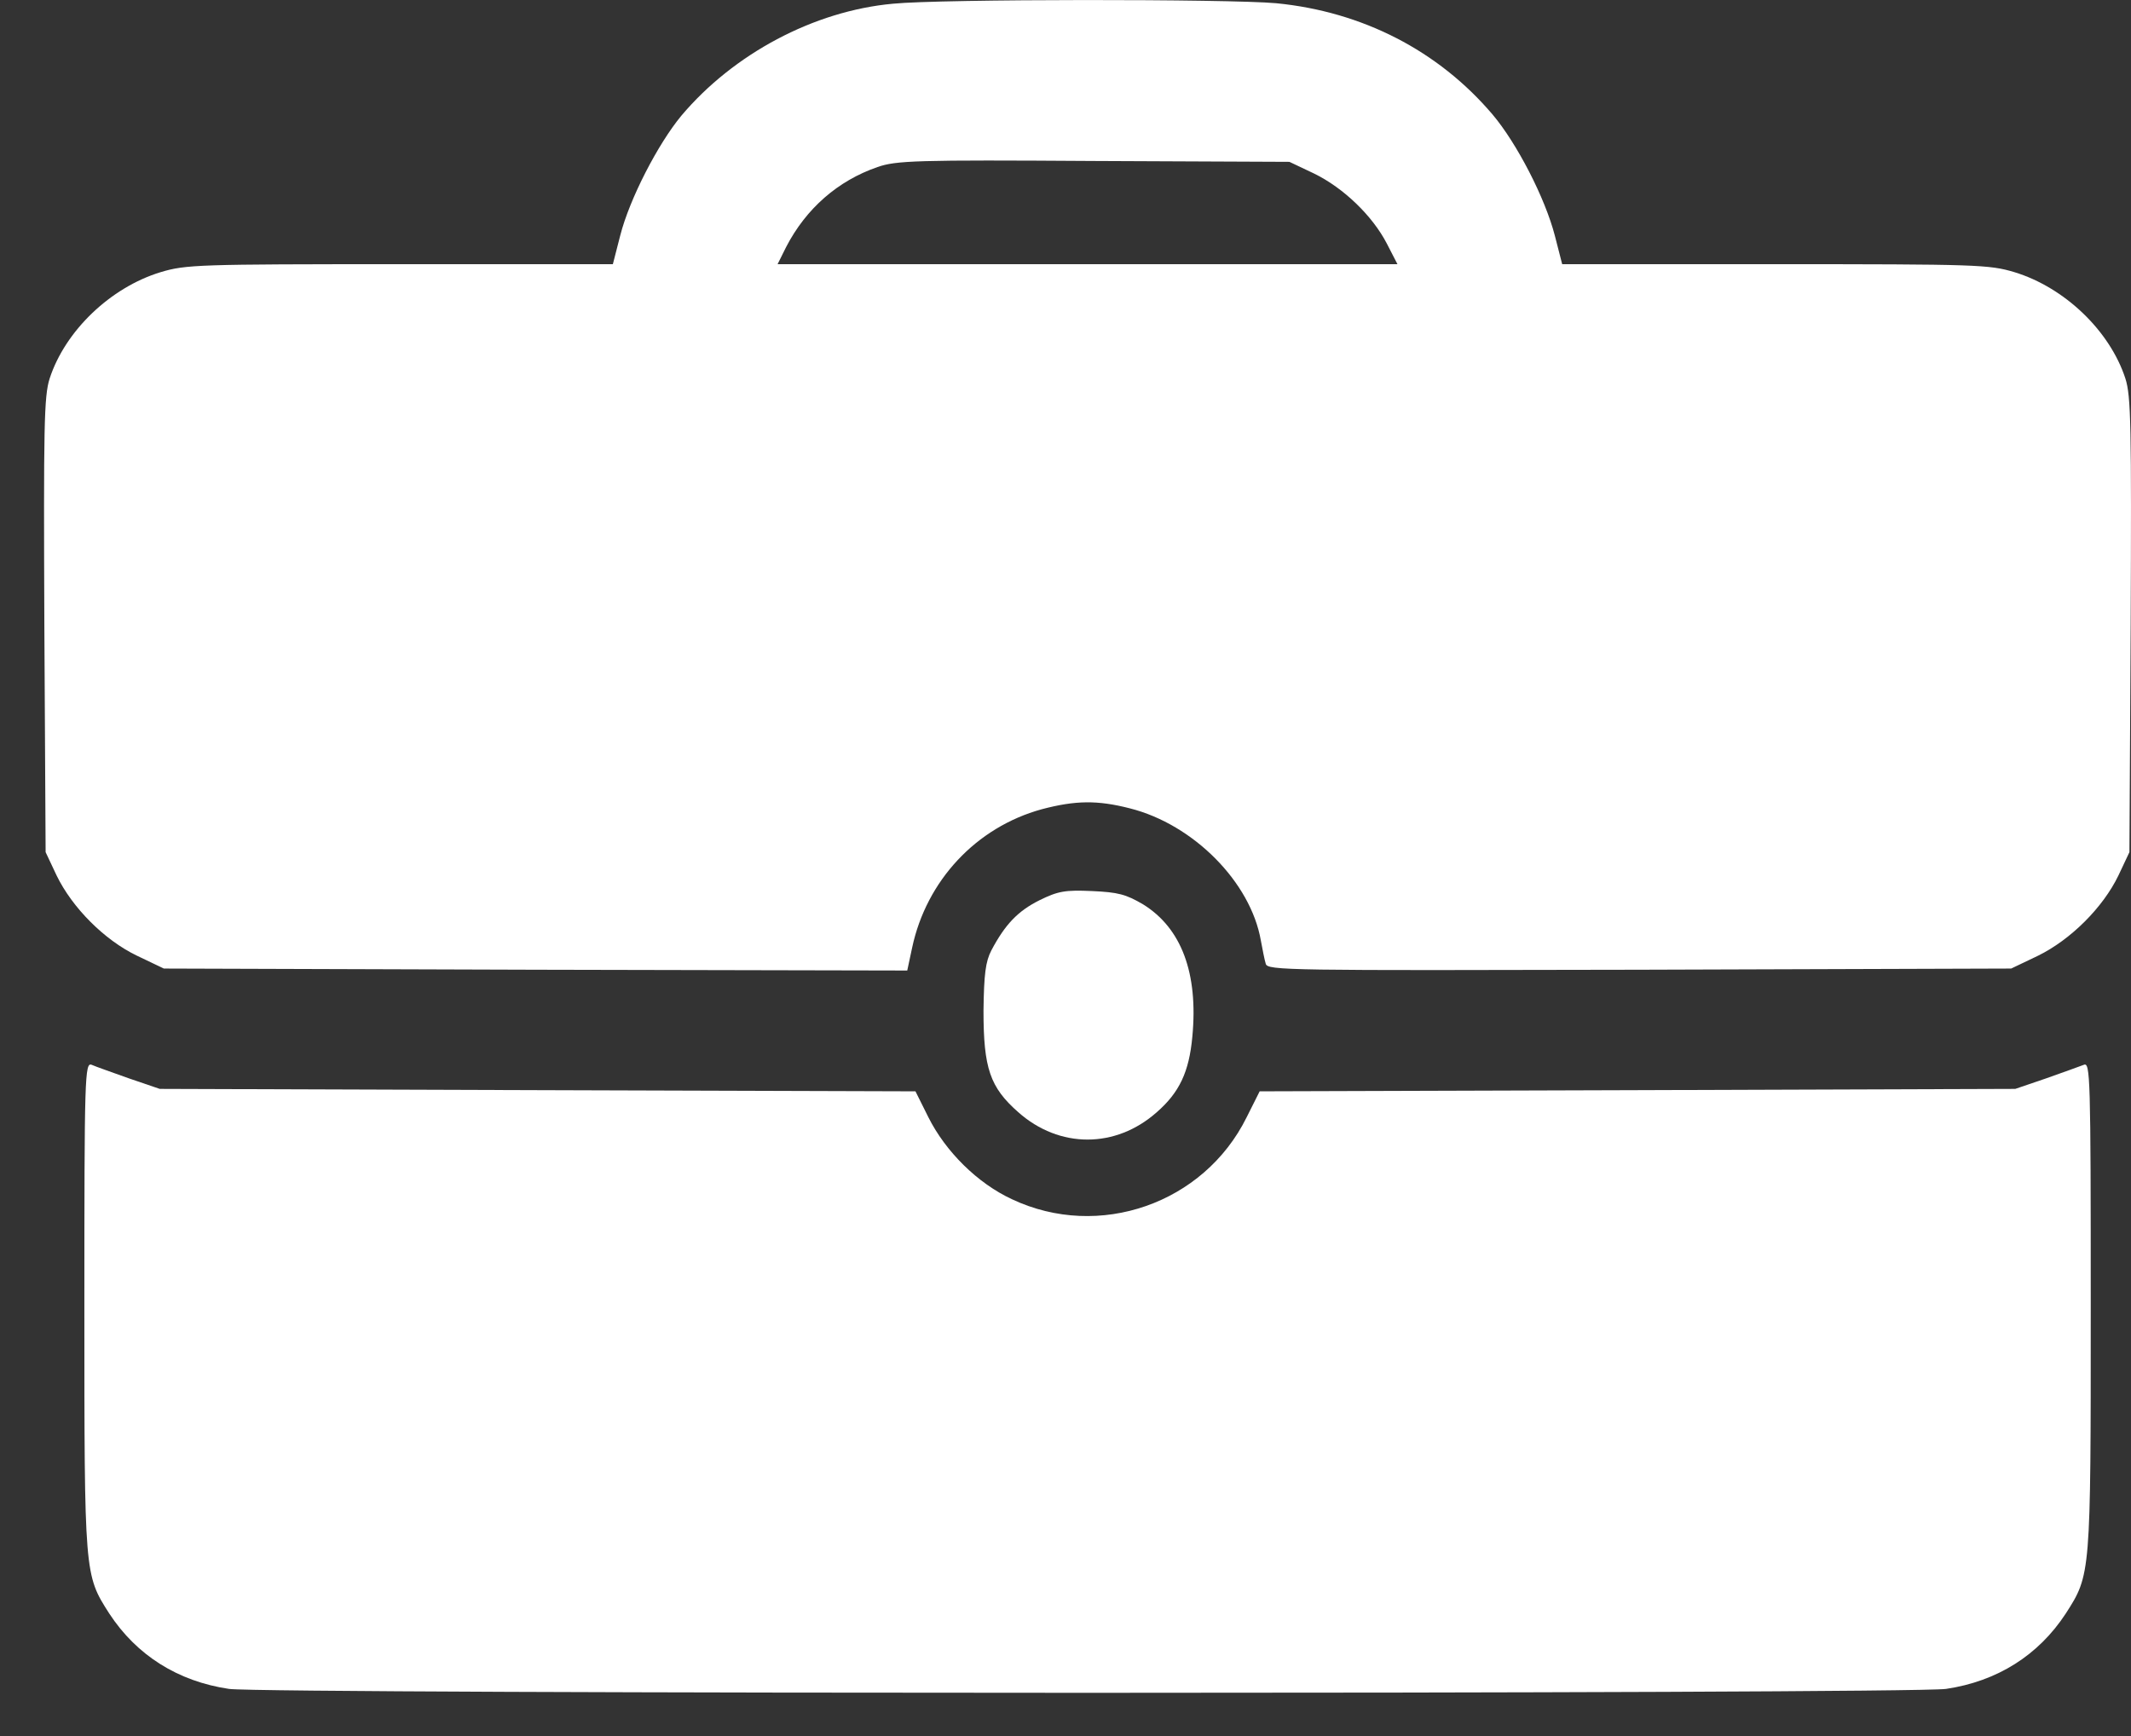
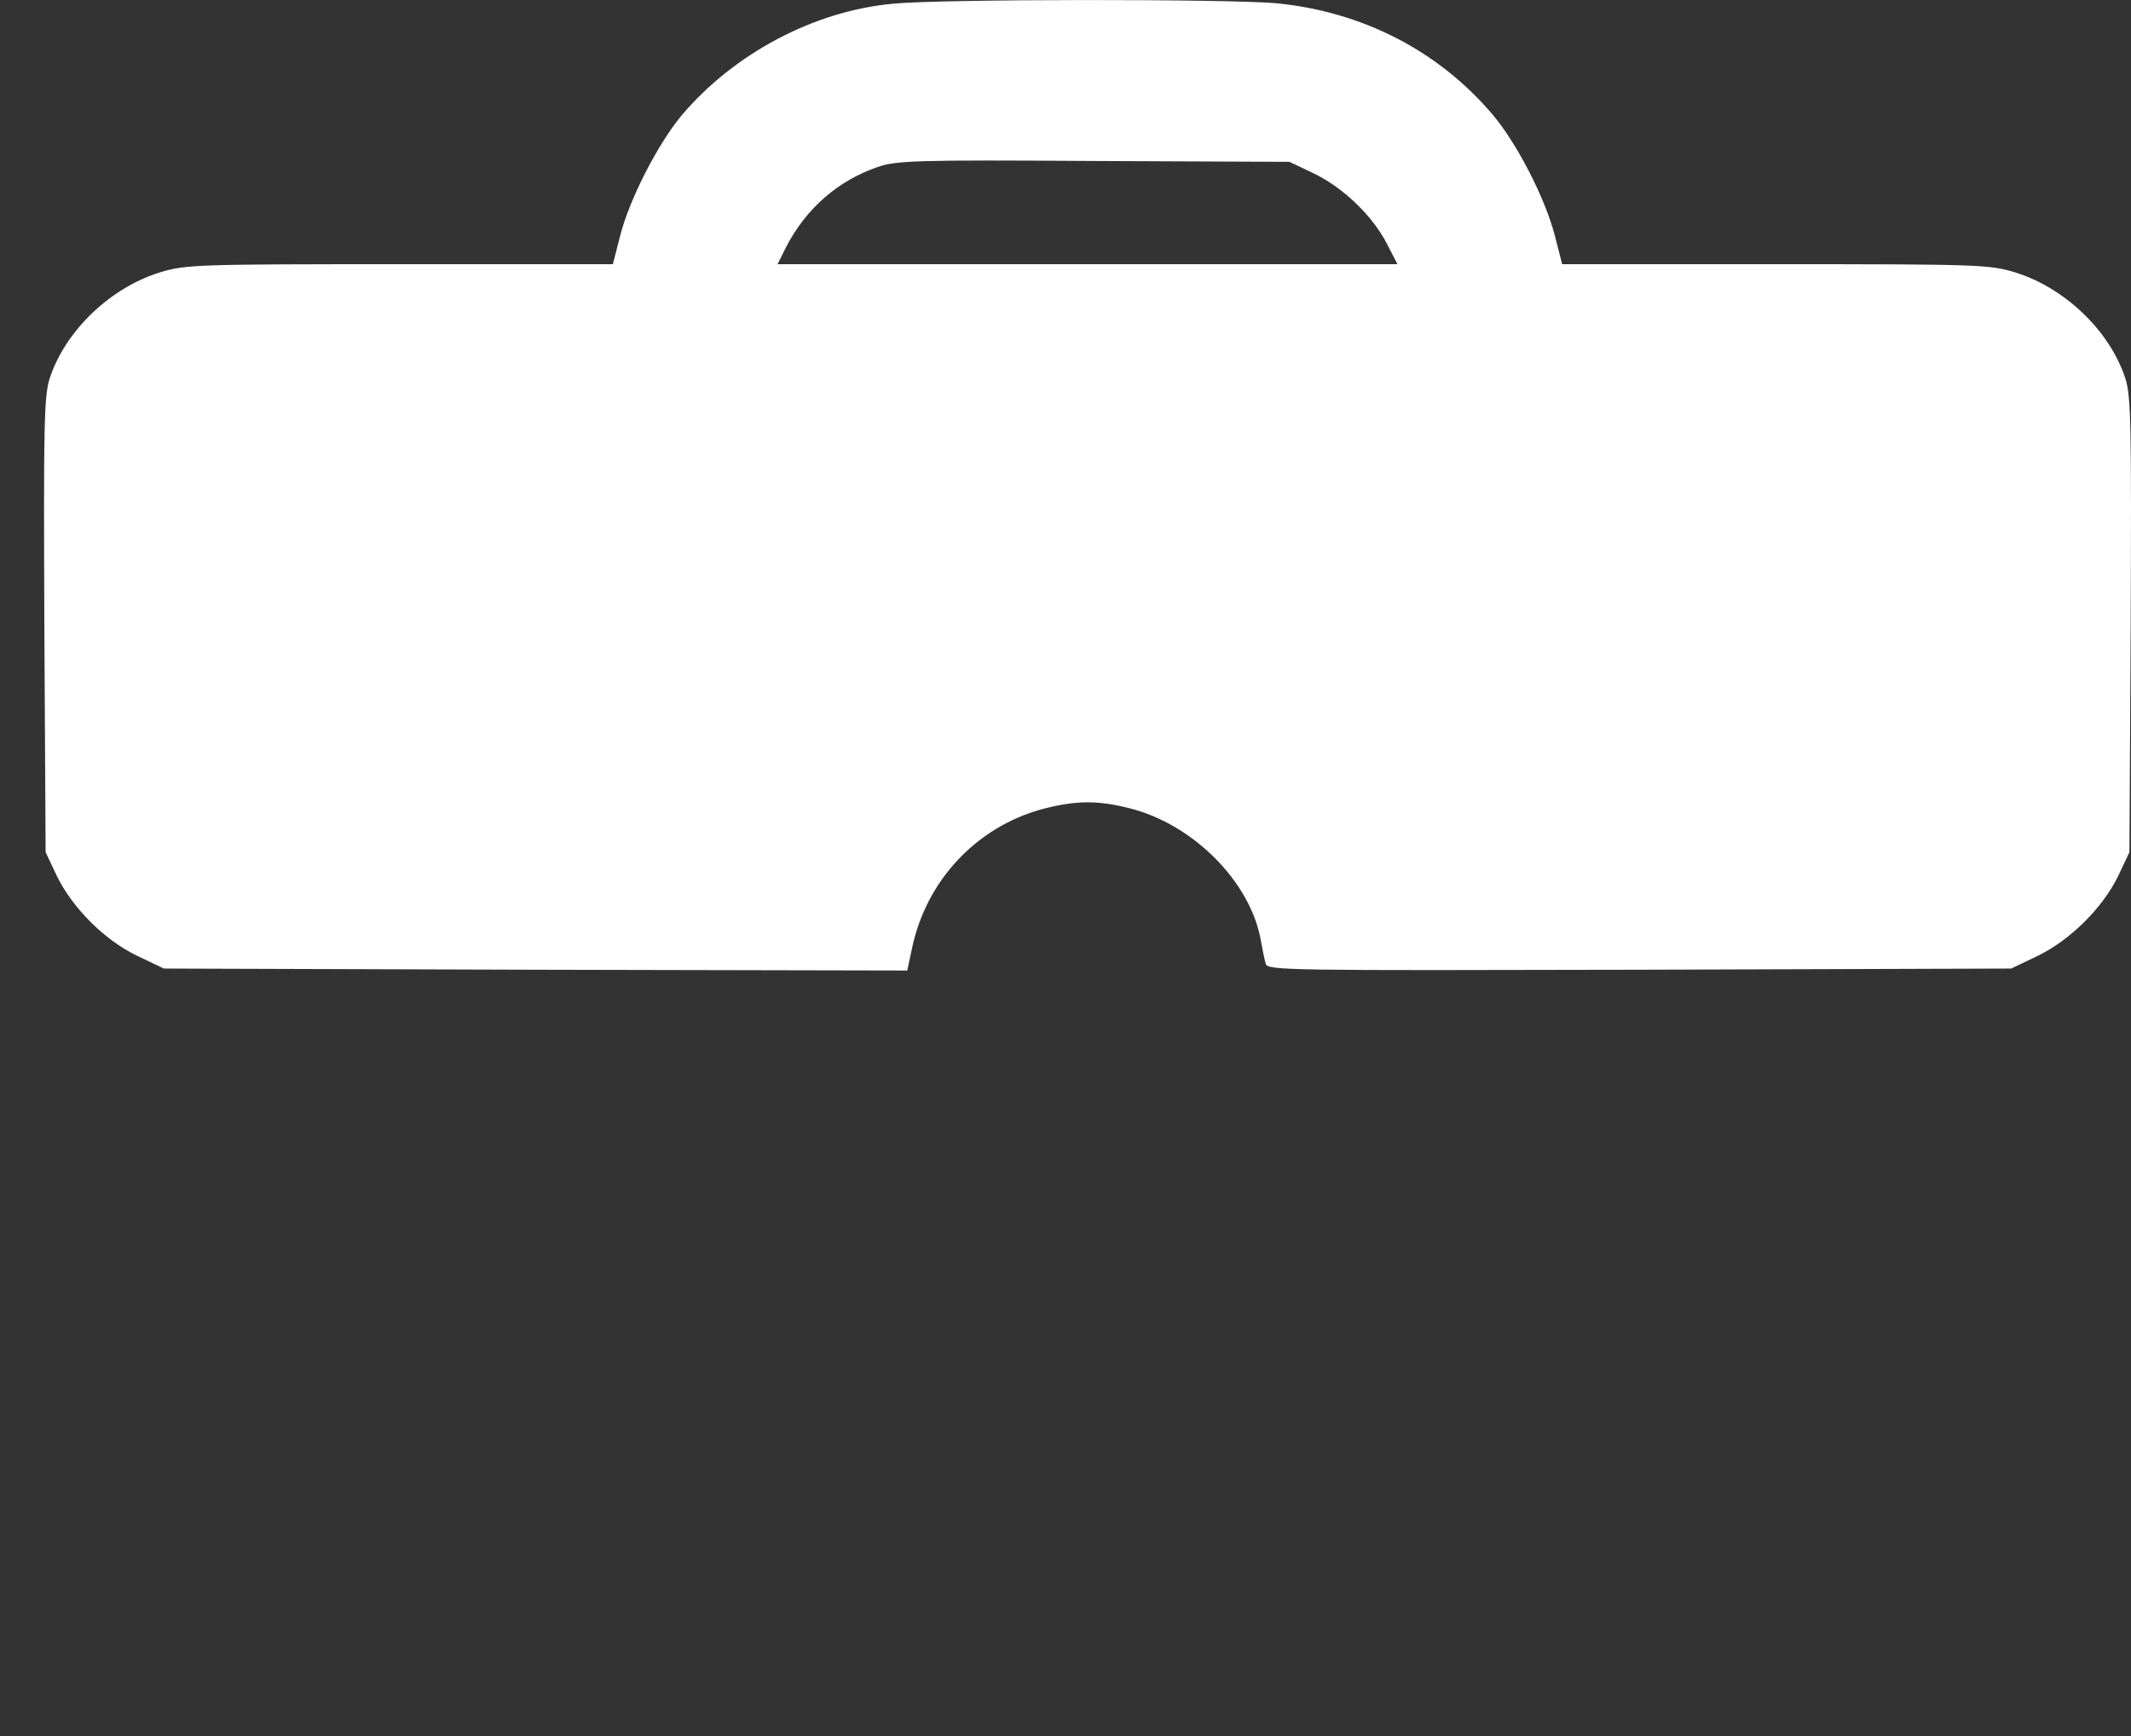
<svg xmlns="http://www.w3.org/2000/svg" width="27" height="22" viewBox="0 0 27 22" fill="none">
  <rect x="0" y="0" width="27" height="22" fill="#333333" stroke="none" />
  <path d="M11.315 0.047C10.312 0.138 9.294 0.682 8.633 1.466C8.338 1.822 7.977 2.518 7.858 2.986L7.765 3.348H5.068C2.51 3.348 2.355 3.353 2.035 3.449C1.399 3.643 0.826 4.192 0.629 4.797C0.557 5.021 0.552 5.407 0.562 7.925L0.578 10.799L0.717 11.094C0.914 11.501 1.322 11.913 1.735 12.111L2.076 12.274L6.788 12.289L11.495 12.299L11.557 12.009C11.738 11.16 12.368 10.483 13.2 10.255C13.624 10.143 13.903 10.138 14.316 10.244C15.123 10.448 15.846 11.18 15.975 11.918C15.996 12.03 16.021 12.162 16.037 12.213C16.058 12.299 16.3 12.299 20.77 12.289L25.482 12.274L25.823 12.111C26.236 11.908 26.645 11.501 26.841 11.094L26.98 10.799L26.996 7.925C27.006 5.407 27.001 5.021 26.929 4.797C26.732 4.192 26.159 3.643 25.523 3.449C25.203 3.353 25.048 3.348 22.49 3.348H19.793L19.7 2.986C19.576 2.508 19.22 1.817 18.91 1.45C18.223 0.642 17.262 0.148 16.171 0.041C15.572 -0.014 11.924 -0.014 11.315 0.047ZM16.647 2.198C17.024 2.381 17.391 2.737 17.572 3.088L17.706 3.348H13.779H9.852L9.961 3.129C10.214 2.641 10.617 2.29 11.118 2.117C11.351 2.035 11.604 2.025 13.857 2.04L16.337 2.051L16.647 2.198Z" fill="white" />
-   <path d="M13.169 11.409C12.896 11.546 12.735 11.714 12.56 12.045C12.487 12.187 12.467 12.345 12.461 12.808C12.461 13.54 12.544 13.779 12.901 14.094C13.422 14.557 14.136 14.557 14.657 14.094C14.942 13.845 15.066 13.586 15.107 13.138C15.184 12.329 14.967 11.76 14.482 11.46C14.265 11.333 14.167 11.307 13.836 11.292C13.495 11.277 13.407 11.292 13.169 11.409Z" fill="white" />
-   <path d="M1.069 16.556C1.069 19.964 1.069 19.954 1.384 20.447C1.73 20.976 2.252 21.307 2.903 21.403C3.399 21.469 24.159 21.469 24.655 21.403C25.306 21.307 25.828 20.976 26.174 20.447C26.49 19.954 26.49 19.964 26.49 16.556C26.49 13.627 26.484 13.459 26.402 13.494C26.35 13.515 26.133 13.591 25.921 13.667L25.534 13.799L20.749 13.815L15.96 13.83L15.794 14.161C15.252 15.254 13.924 15.717 12.823 15.198C12.384 14.995 11.981 14.593 11.764 14.161L11.599 13.83L6.809 13.815L2.024 13.799L1.637 13.667C1.425 13.591 1.208 13.515 1.162 13.494C1.074 13.459 1.069 13.627 1.069 16.556Z" fill="white" />
</svg>